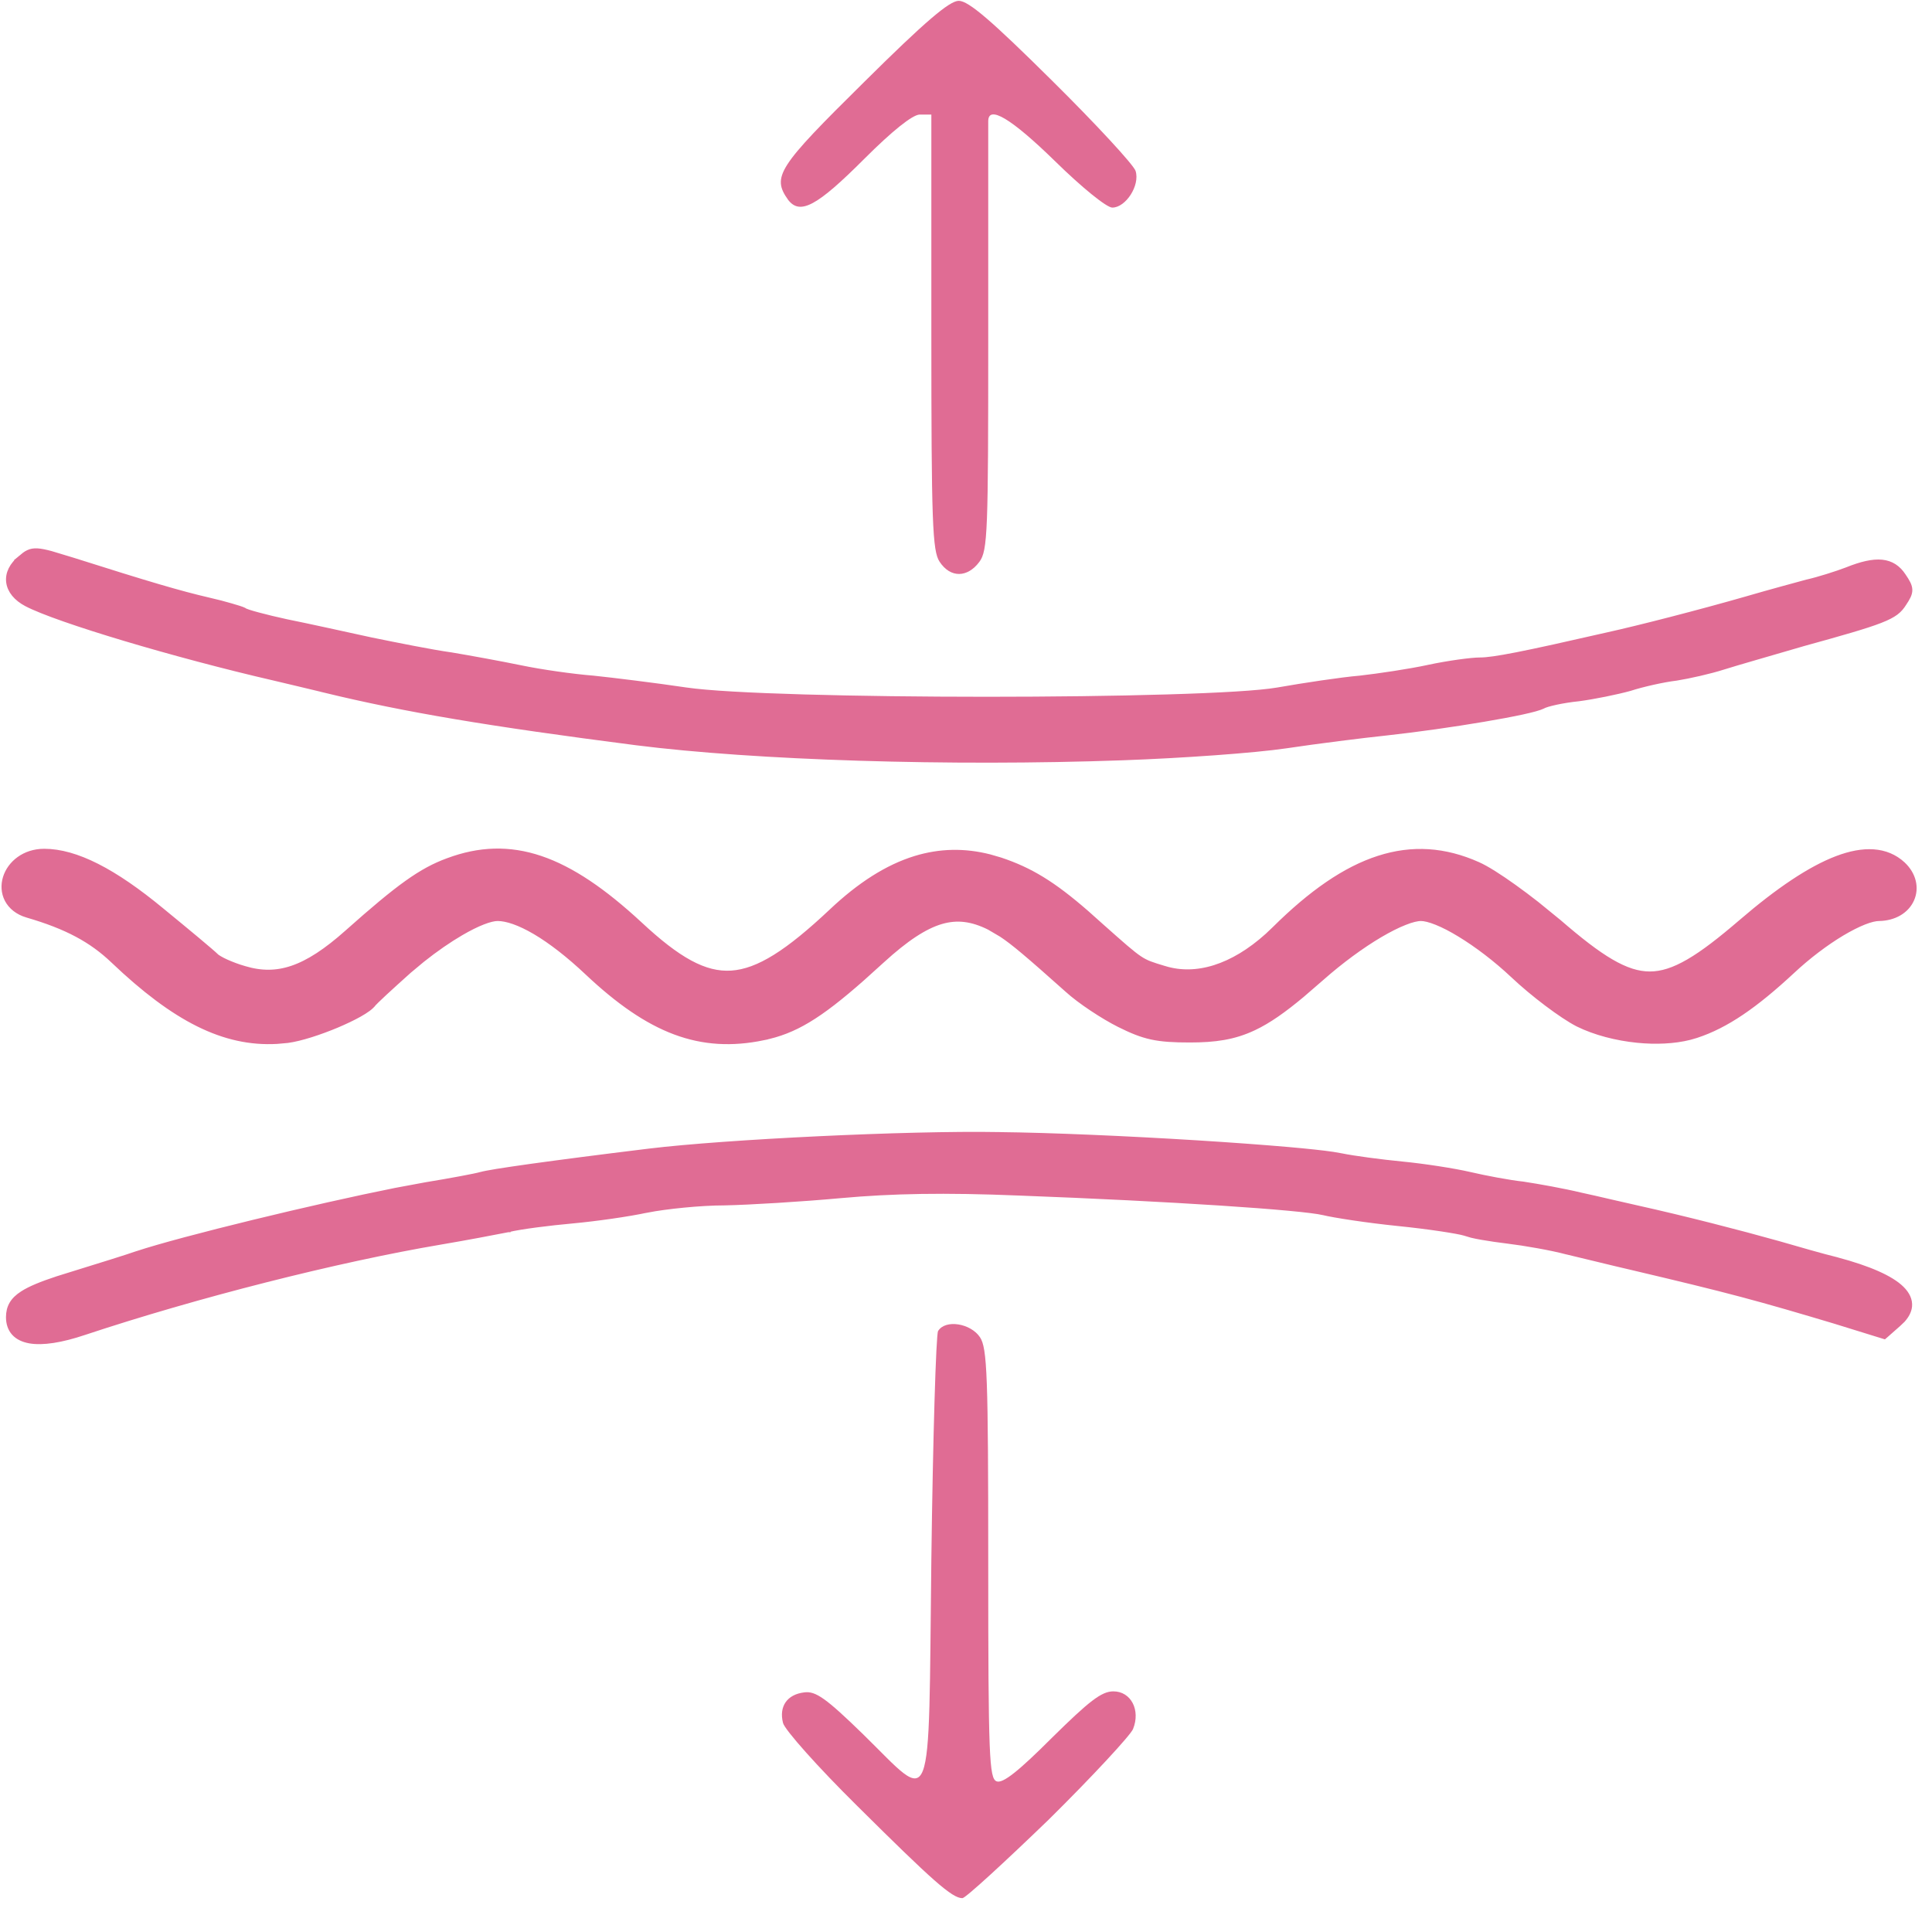
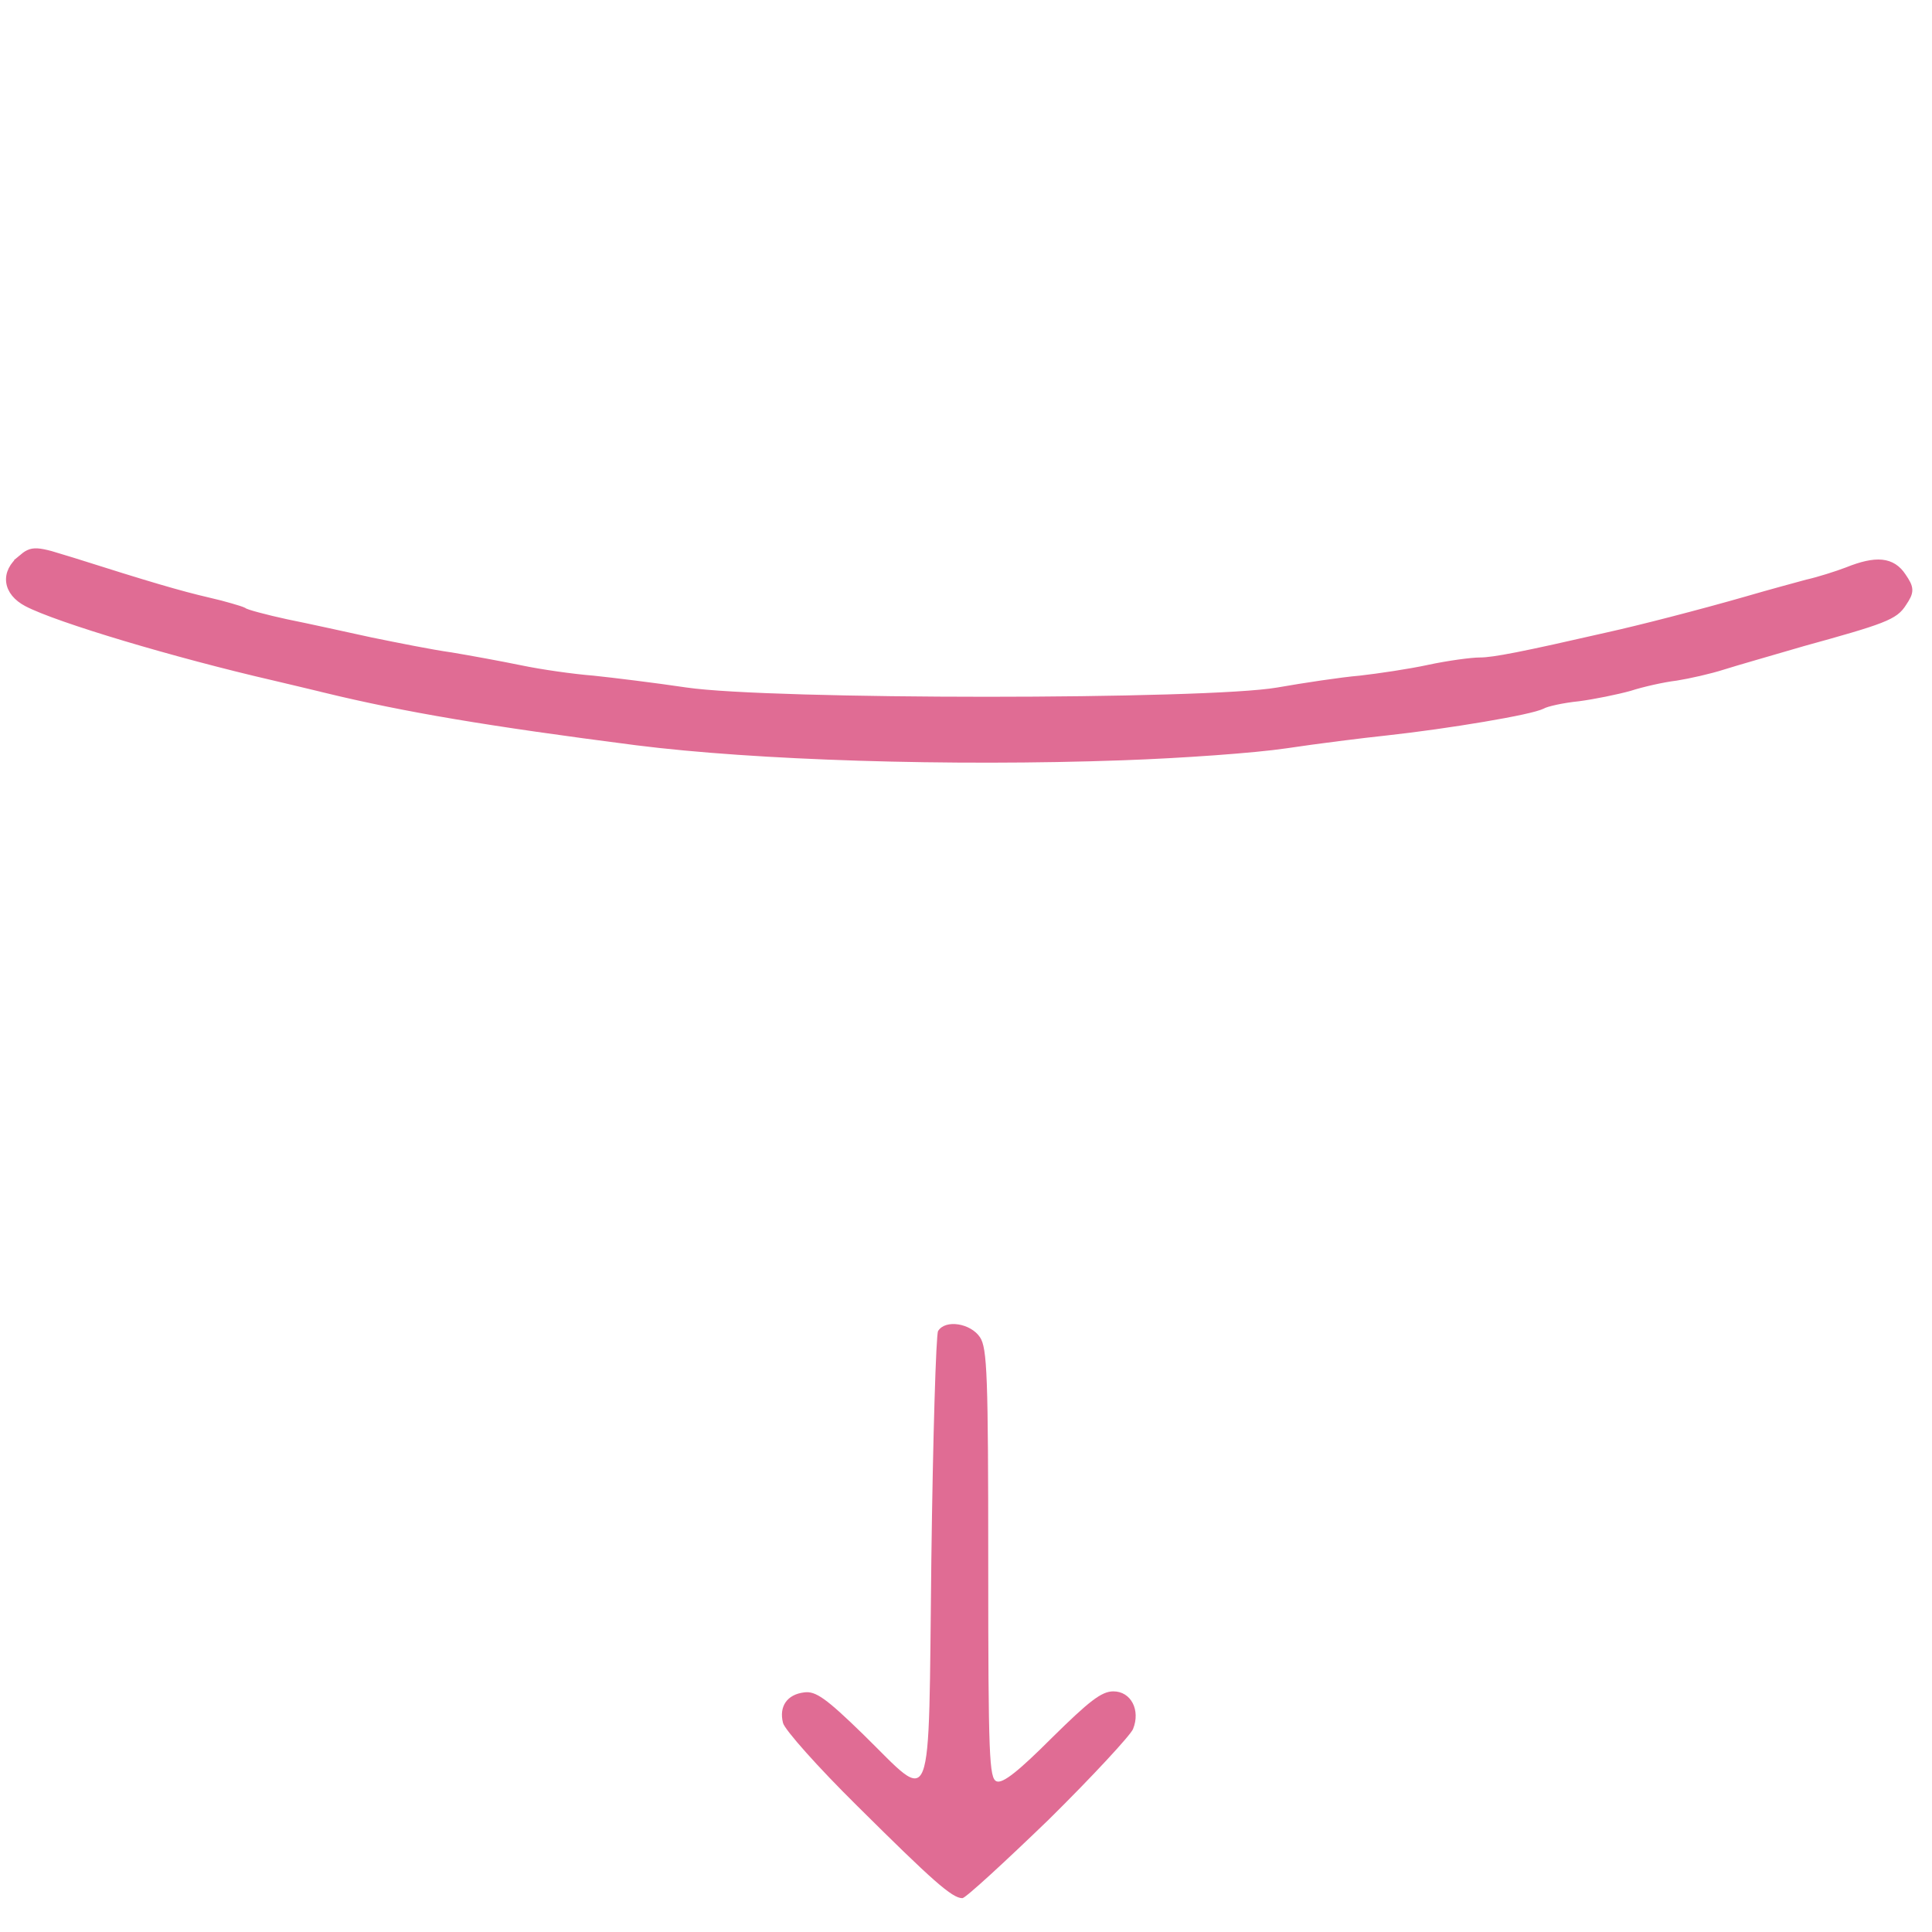
<svg xmlns="http://www.w3.org/2000/svg" fill="none" viewBox="0 0 47 47" height="47" width="47">
  <path fill="#E06C94" d="M25.513 44.265C26.582 43.209 27.5 42.215 27.563 42.064C27.751 41.599 27.512 41.146 27.085 41.146C26.796 41.146 26.494 41.385 25.588 42.278C24.783 43.083 24.393 43.397 24.242 43.334C24.066 43.259 24.041 42.743 24.041 38.052C24.041 33.461 24.016 32.795 23.84 32.531C23.613 32.191 22.997 32.09 22.821 32.38C22.771 32.455 22.695 34.971 22.657 37.939C22.582 44.278 22.733 43.888 20.997 42.19C20.092 41.309 19.84 41.133 19.564 41.171C19.148 41.221 18.947 41.511 19.048 41.913C19.086 42.077 19.903 42.995 20.859 43.938C22.683 45.749 23.161 46.177 23.412 46.177C23.488 46.177 24.431 45.309 25.513 44.265Z" />
-   <path stroke-width="0.125" stroke="#E06C94" fill="#E06C94" d="M24.294 27.602C22.078 27.564 17.661 27.778 15.796 28.004C14.557 28.155 13.588 28.282 12.902 28.377C12.559 28.425 12.287 28.466 12.086 28.498C11.888 28.531 11.757 28.556 11.699 28.573L11.698 28.573C11.576 28.609 10.978 28.722 10.36 28.823L9.622 28.96C7.687 29.346 4.436 30.133 3.333 30.498L3.332 30.498C3.119 30.573 2.441 30.786 1.825 30.975L1.395 31.109C1.006 31.237 0.734 31.349 0.551 31.466C0.428 31.545 0.341 31.629 0.286 31.725C0.23 31.822 0.209 31.926 0.208 32.041C0.208 32.197 0.252 32.329 0.342 32.429C0.432 32.528 0.561 32.589 0.72 32.618C1.036 32.674 1.489 32.604 2.051 32.415C4.778 31.51 8.196 30.642 10.72 30.215C11.312 30.115 12.042 29.977 12.357 29.914L12.359 29.914L12.359 29.913C12.668 29.838 13.369 29.751 13.922 29.701C14.477 29.65 15.296 29.536 15.752 29.435L15.752 29.436C16.201 29.349 17.04 29.261 17.627 29.261L17.628 29.261C18.221 29.249 19.493 29.173 20.462 29.084C21.704 28.972 22.972 28.947 24.794 29.022C26.636 29.091 28.355 29.179 29.68 29.265C30.343 29.308 30.906 29.351 31.336 29.391C31.769 29.431 32.063 29.468 32.19 29.498L32.191 29.498C32.449 29.562 33.268 29.688 34.009 29.763C34.386 29.801 34.756 29.848 35.05 29.892C35.342 29.936 35.553 29.975 35.627 29.998L35.802 30.05C35.876 30.068 35.963 30.085 36.056 30.101C36.245 30.134 36.466 30.166 36.674 30.191C37.087 30.241 37.738 30.354 38.112 30.454L38.114 30.454C38.487 30.541 39.198 30.719 39.686 30.831C42.087 31.397 42.74 31.572 44.752 32.175L44.751 32.176L45.807 32.503L45.84 32.513L45.867 32.49L46.18 32.214L46.289 32.11C46.383 32.004 46.44 31.895 46.452 31.781C46.467 31.627 46.397 31.482 46.264 31.35C46.132 31.219 45.931 31.096 45.669 30.98C45.405 30.863 45.076 30.752 44.684 30.648L44.683 30.647C44.37 30.572 43.718 30.384 43.24 30.246L43.239 30.246C42.345 29.994 40.972 29.641 39.839 29.389L39.172 29.237C38.923 29.179 38.665 29.119 38.458 29.075C38.04 28.974 37.409 28.861 37.068 28.81L37.066 28.809C36.717 28.772 36.129 28.66 35.752 28.572C35.372 28.483 34.627 28.369 34.11 28.319C33.595 28.269 32.931 28.181 32.632 28.119L32.431 28.084C32.184 28.047 31.805 28.007 31.341 27.966C30.721 27.912 29.943 27.855 29.111 27.803C27.447 27.7 25.566 27.616 24.294 27.603L24.294 27.602Z" />
-   <path stroke-width="0.249" stroke="#E06C94" fill="#E06C94" d="M13.131 20.942C12.381 20.689 11.666 20.716 10.919 20.995L10.918 20.995C10.277 21.231 9.745 21.611 8.488 22.73C7.972 23.19 7.537 23.474 7.13 23.612C6.728 23.749 6.345 23.747 5.928 23.622L5.926 23.621C5.776 23.579 5.615 23.518 5.481 23.458C5.415 23.428 5.356 23.398 5.311 23.371C5.263 23.343 5.236 23.323 5.226 23.314C5.119 23.207 4.521 22.71 3.896 22.198C2.737 21.24 1.826 20.774 1.075 20.773C0.621 20.773 0.294 21.046 0.193 21.368C0.143 21.529 0.15 21.704 0.23 21.858C0.312 22.014 0.462 22.136 0.674 22.2L0.675 22.2C1.655 22.485 2.265 22.817 2.8 23.328C4.283 24.74 5.469 25.342 6.734 25.271L6.989 25.248C7.295 25.208 7.761 25.055 8.165 24.886C8.368 24.8 8.56 24.709 8.713 24.623C8.789 24.58 8.858 24.537 8.914 24.496C8.966 24.458 9.015 24.414 9.048 24.368L9.048 24.369C9.047 24.37 9.052 24.365 9.067 24.349C9.081 24.334 9.101 24.314 9.125 24.291C9.173 24.244 9.239 24.183 9.317 24.109C9.475 23.963 9.685 23.772 9.91 23.571L10.234 23.301C10.56 23.041 10.888 22.815 11.185 22.642C11.384 22.526 11.567 22.435 11.726 22.373C11.887 22.31 12.015 22.281 12.105 22.281C12.343 22.281 12.665 22.391 13.053 22.619C13.437 22.846 13.873 23.183 14.334 23.618C15.082 24.322 15.76 24.793 16.441 25.048C17.126 25.304 17.808 25.339 18.558 25.184L18.558 25.183C19.294 25.033 19.875 24.69 20.936 23.755L21.421 23.317C22.002 22.787 22.463 22.482 22.88 22.359C23.288 22.24 23.666 22.291 24.095 22.505L24.393 22.68C24.689 22.874 25.044 23.175 26.008 24.035C26.307 24.308 26.87 24.678 27.255 24.871C27.548 25.017 27.773 25.111 28.026 25.166C28.279 25.221 28.554 25.236 28.946 25.236C29.553 25.236 30.005 25.173 30.479 24.948C30.83 24.782 31.19 24.528 31.635 24.157L32.11 23.746C32.589 23.323 33.095 22.954 33.54 22.691C33.763 22.56 33.969 22.456 34.147 22.386C34.327 22.314 34.469 22.281 34.568 22.281C34.664 22.281 34.801 22.314 34.973 22.383C35.142 22.451 35.336 22.551 35.544 22.678C35.96 22.931 36.426 23.283 36.848 23.68C37.331 24.137 38.031 24.663 38.41 24.858L38.412 24.859C38.824 25.062 39.336 25.194 39.84 25.244C40.28 25.288 40.722 25.269 41.094 25.175L41.248 25.13C41.965 24.895 42.66 24.415 43.558 23.581L43.559 23.58C43.949 23.215 44.385 22.887 44.779 22.651C44.976 22.534 45.161 22.44 45.322 22.376C45.486 22.311 45.618 22.281 45.712 22.281L45.714 22.281C46.066 22.274 46.337 22.106 46.448 21.856C46.561 21.605 46.496 21.304 46.25 21.072L46.249 21.071C45.872 20.723 45.342 20.702 44.707 20.944C44.072 21.186 43.301 21.7 42.398 22.477C41.89 22.913 41.476 23.235 41.11 23.447C40.746 23.659 40.436 23.758 40.135 23.758C39.833 23.758 39.525 23.659 39.162 23.447C38.798 23.235 38.387 22.913 37.882 22.477L37.343 22.038C37.159 21.894 36.974 21.755 36.798 21.629C36.449 21.379 36.128 21.174 35.926 21.086C35.139 20.735 34.362 20.679 33.557 20.939C32.755 21.197 31.934 21.766 31.047 22.646L30.875 22.809C30.013 23.586 29.108 23.864 28.316 23.622L28.315 23.622C27.999 23.527 27.866 23.487 27.686 23.367C27.497 23.241 27.26 23.029 26.754 22.58L26.389 22.254C25.577 21.548 25.034 21.22 24.319 20.981L24.061 20.906C23.462 20.753 22.875 20.763 22.286 20.943C21.616 21.149 20.952 21.573 20.27 22.217C19.213 23.212 18.478 23.692 17.795 23.736C17.119 23.78 16.453 23.397 15.523 22.53L15.523 22.53C14.649 21.72 13.876 21.194 13.131 20.942Z" />
  <path stroke-width="0.125" stroke="#E06C94" fill="#E06C94" d="M0.911 13.403C0.823 13.398 0.753 13.41 0.688 13.441C0.625 13.47 0.569 13.516 0.506 13.569L0.507 13.569C0.289 13.741 0.186 13.952 0.213 14.162C0.24 14.371 0.394 14.558 0.644 14.69C1.021 14.888 1.93 15.201 3.039 15.533C4.15 15.865 5.468 16.218 6.67 16.495C7.048 16.583 7.613 16.72 7.928 16.795L7.927 16.796C9.855 17.262 11.858 17.602 15.481 18.068C18.366 18.433 23.099 18.584 27.314 18.433C28.736 18.383 30.512 18.257 31.283 18.143C32.036 18.03 33.143 17.891 33.733 17.829C34.482 17.747 35.364 17.621 36.089 17.498C36.452 17.437 36.777 17.376 37.027 17.322C37.152 17.295 37.258 17.269 37.342 17.246C37.424 17.223 37.49 17.201 37.529 17.18L37.53 17.18C37.552 17.168 37.592 17.152 37.651 17.134C37.708 17.117 37.78 17.1 37.86 17.082C38.02 17.048 38.212 17.017 38.398 16.998L38.4 16.998C38.78 16.948 39.336 16.834 39.654 16.746L39.656 16.745C39.967 16.645 40.467 16.533 40.777 16.496L40.779 16.496C41.096 16.445 41.602 16.331 41.92 16.229C42.234 16.129 43.075 15.89 43.805 15.676L43.805 15.675C44.828 15.393 45.401 15.229 45.743 15.095C45.914 15.028 46.032 14.968 46.12 14.902C46.209 14.835 46.265 14.764 46.318 14.681L46.318 14.68C46.404 14.552 46.461 14.454 46.459 14.349C46.456 14.244 46.397 14.145 46.304 14.009C46.176 13.814 46.009 13.701 45.781 13.678C45.558 13.656 45.282 13.721 44.934 13.86L44.935 13.86C44.673 13.96 44.236 14.098 43.962 14.16L43.96 14.16C43.684 14.235 43.029 14.412 42.512 14.563L42.513 14.563C41.332 14.902 39.861 15.279 39.121 15.442L37.798 15.74C37.434 15.82 37.14 15.882 36.901 15.929C36.421 16.023 36.166 16.057 36.002 16.057C35.794 16.057 35.236 16.133 34.757 16.234L34.756 16.235C34.294 16.335 33.542 16.447 33.09 16.498L33.091 16.498C32.635 16.536 31.727 16.674 31.074 16.788C30.645 16.862 29.661 16.919 28.389 16.956C27.119 16.994 25.565 17.013 24.002 17.013C20.874 17.013 17.712 16.937 16.693 16.787C15.925 16.673 14.905 16.548 14.426 16.498L14.424 16.498C13.937 16.46 13.147 16.347 12.671 16.247C12.18 16.146 11.425 16.008 10.971 15.932L10.969 15.932C10.519 15.87 9.642 15.694 9.025 15.568L7.953 15.334C7.582 15.253 7.227 15.178 6.975 15.127C6.718 15.071 6.47 15.012 6.28 14.96C6.184 14.935 6.104 14.911 6.043 14.891C6.013 14.881 5.989 14.871 5.971 14.864C5.962 14.86 5.956 14.857 5.951 14.854C5.946 14.851 5.944 14.85 5.944 14.85L5.933 14.842C5.889 14.82 5.769 14.782 5.619 14.739C5.465 14.694 5.273 14.643 5.077 14.599C4.375 14.436 3.61 14.211 1.786 13.632L1.241 13.467C1.102 13.43 0.997 13.408 0.911 13.403Z" />
-   <path fill="#E06C94" d="M23.827 13.666C24.028 13.389 24.041 12.949 24.041 8.233C24.041 5.415 24.041 3.026 24.041 2.95C24.041 2.548 24.594 2.875 25.663 3.918C26.317 4.56 26.921 5.05 27.059 5.05C27.386 5.05 27.738 4.51 27.625 4.157C27.575 4.007 26.657 3.013 25.588 1.956C24.129 0.51 23.563 0.02 23.324 0.02C23.098 0.02 22.506 0.523 21.01 2.007C18.922 4.069 18.771 4.296 19.173 4.862C19.463 5.239 19.878 5.013 21.022 3.868C21.714 3.176 22.192 2.799 22.368 2.787L22.657 2.787L22.657 8.069C22.657 12.723 22.683 13.402 22.858 13.666C23.123 14.068 23.538 14.056 23.827 13.666Z" />
</svg>